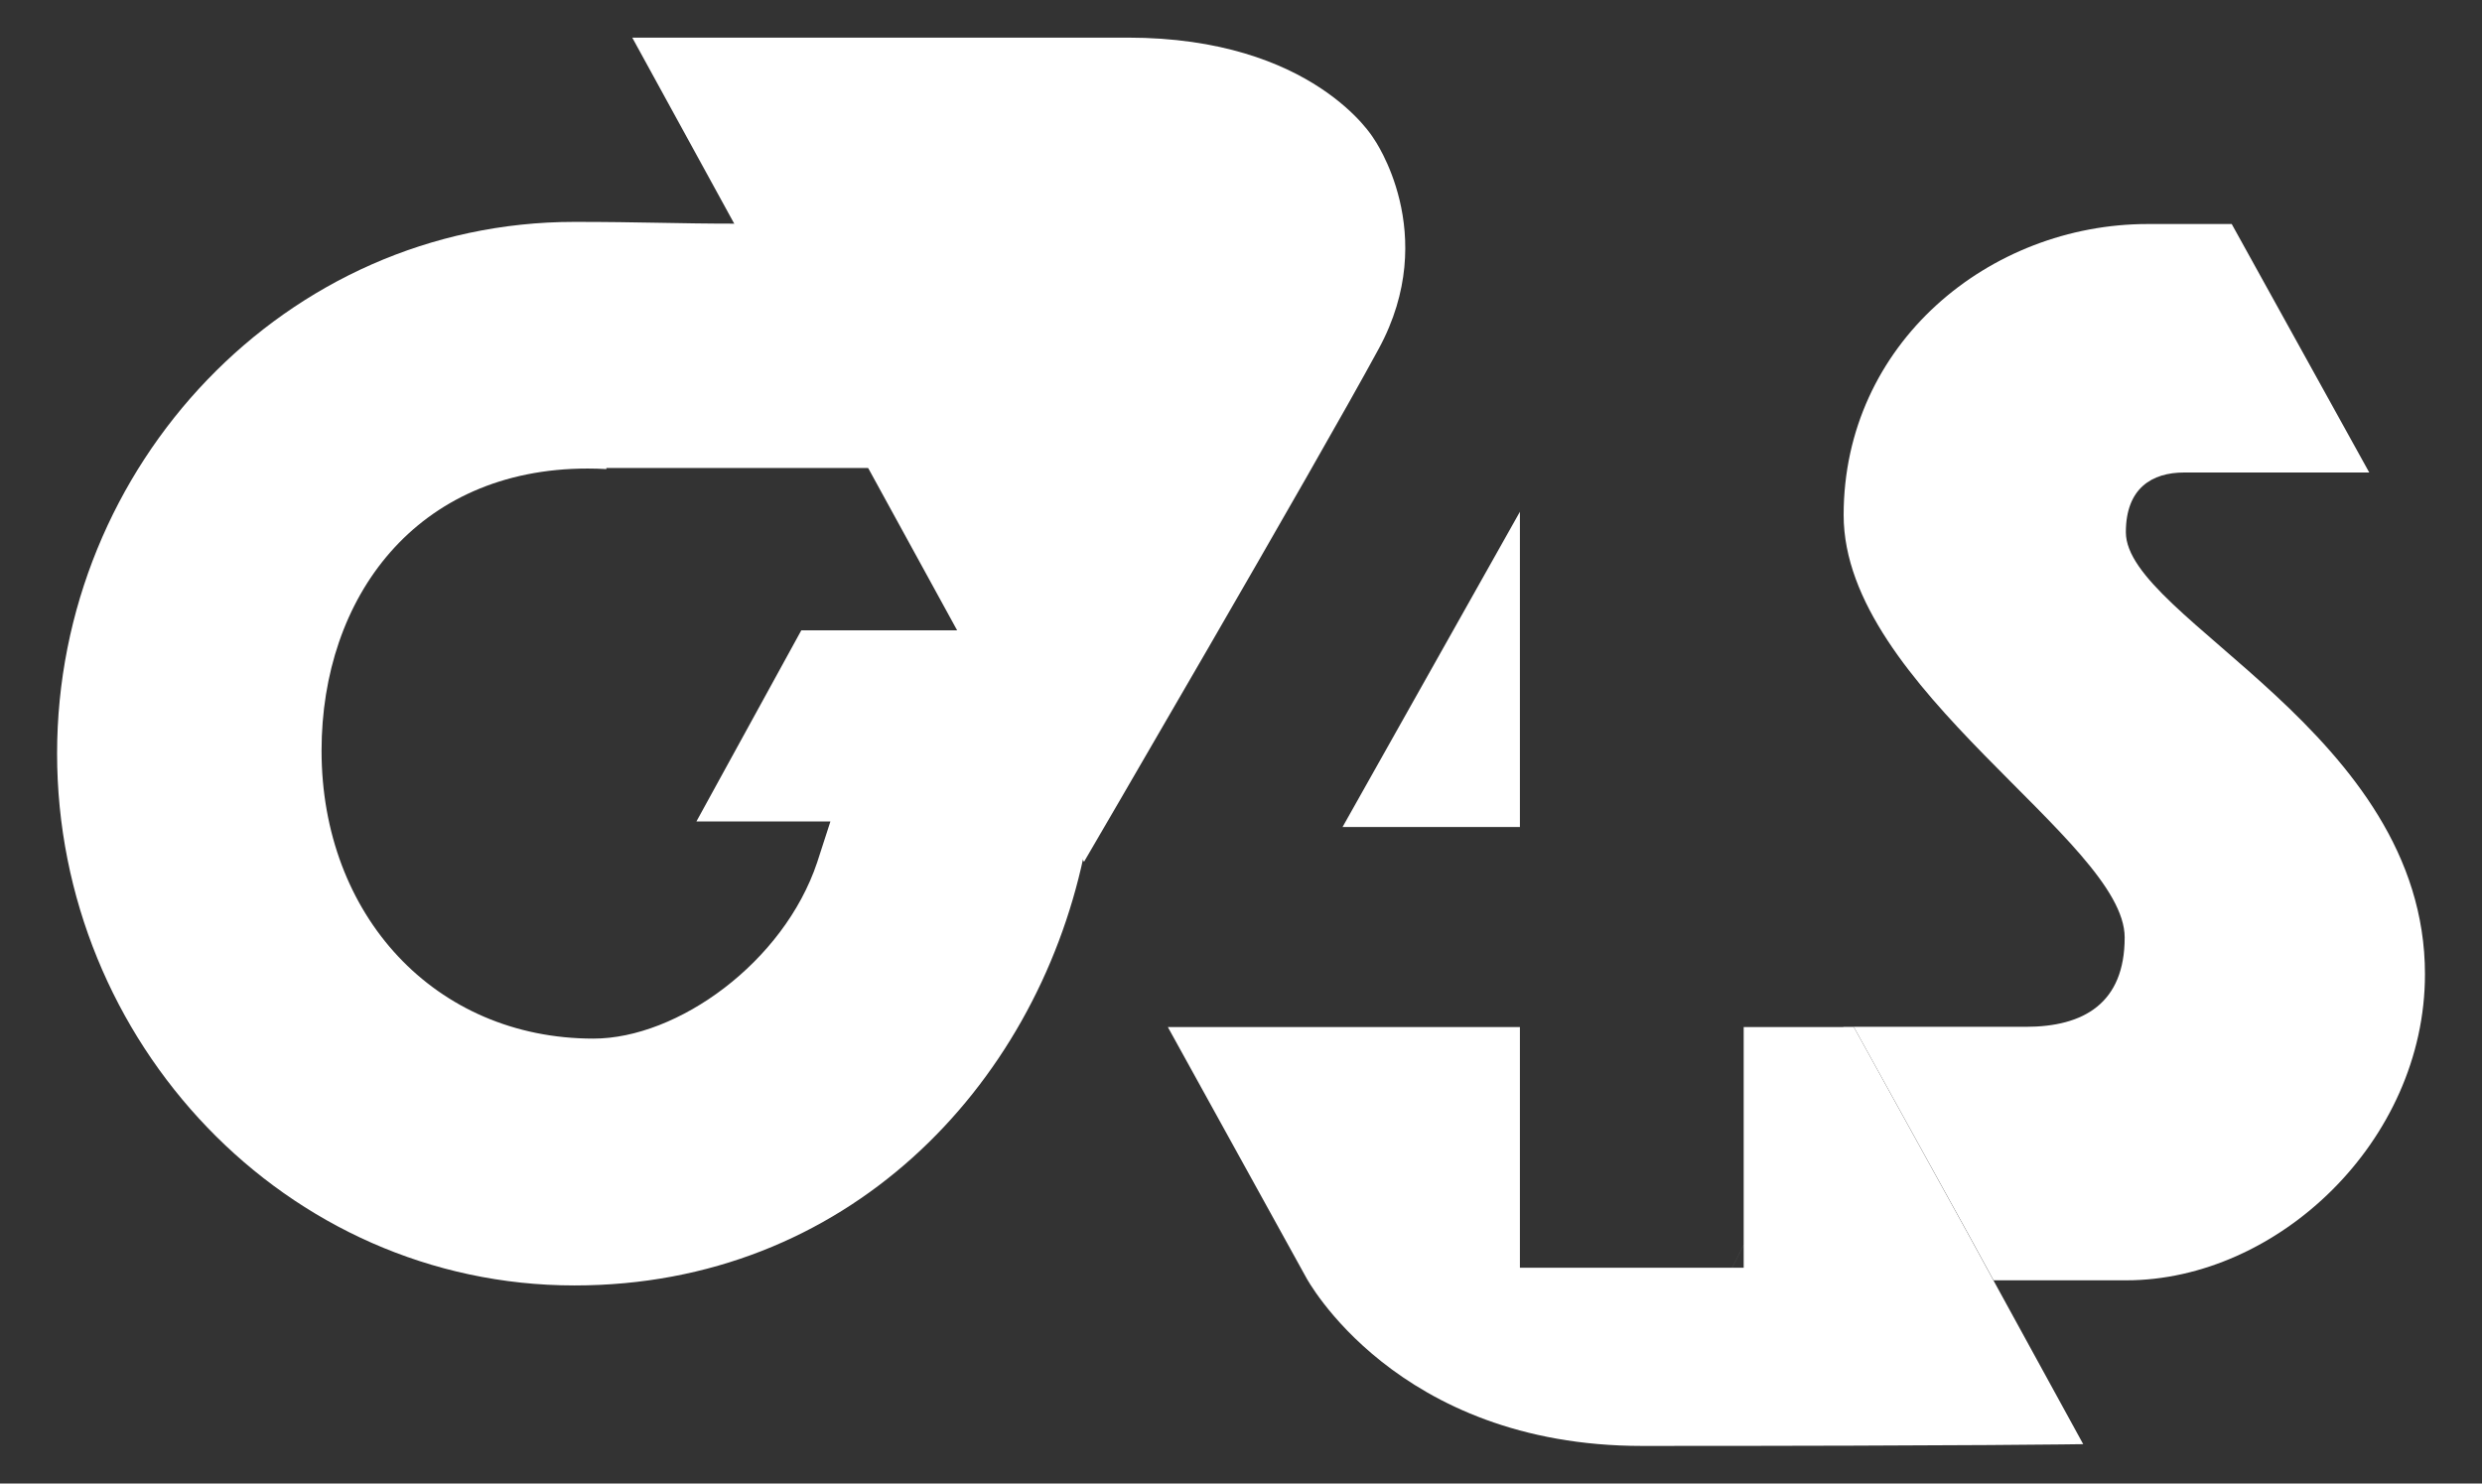
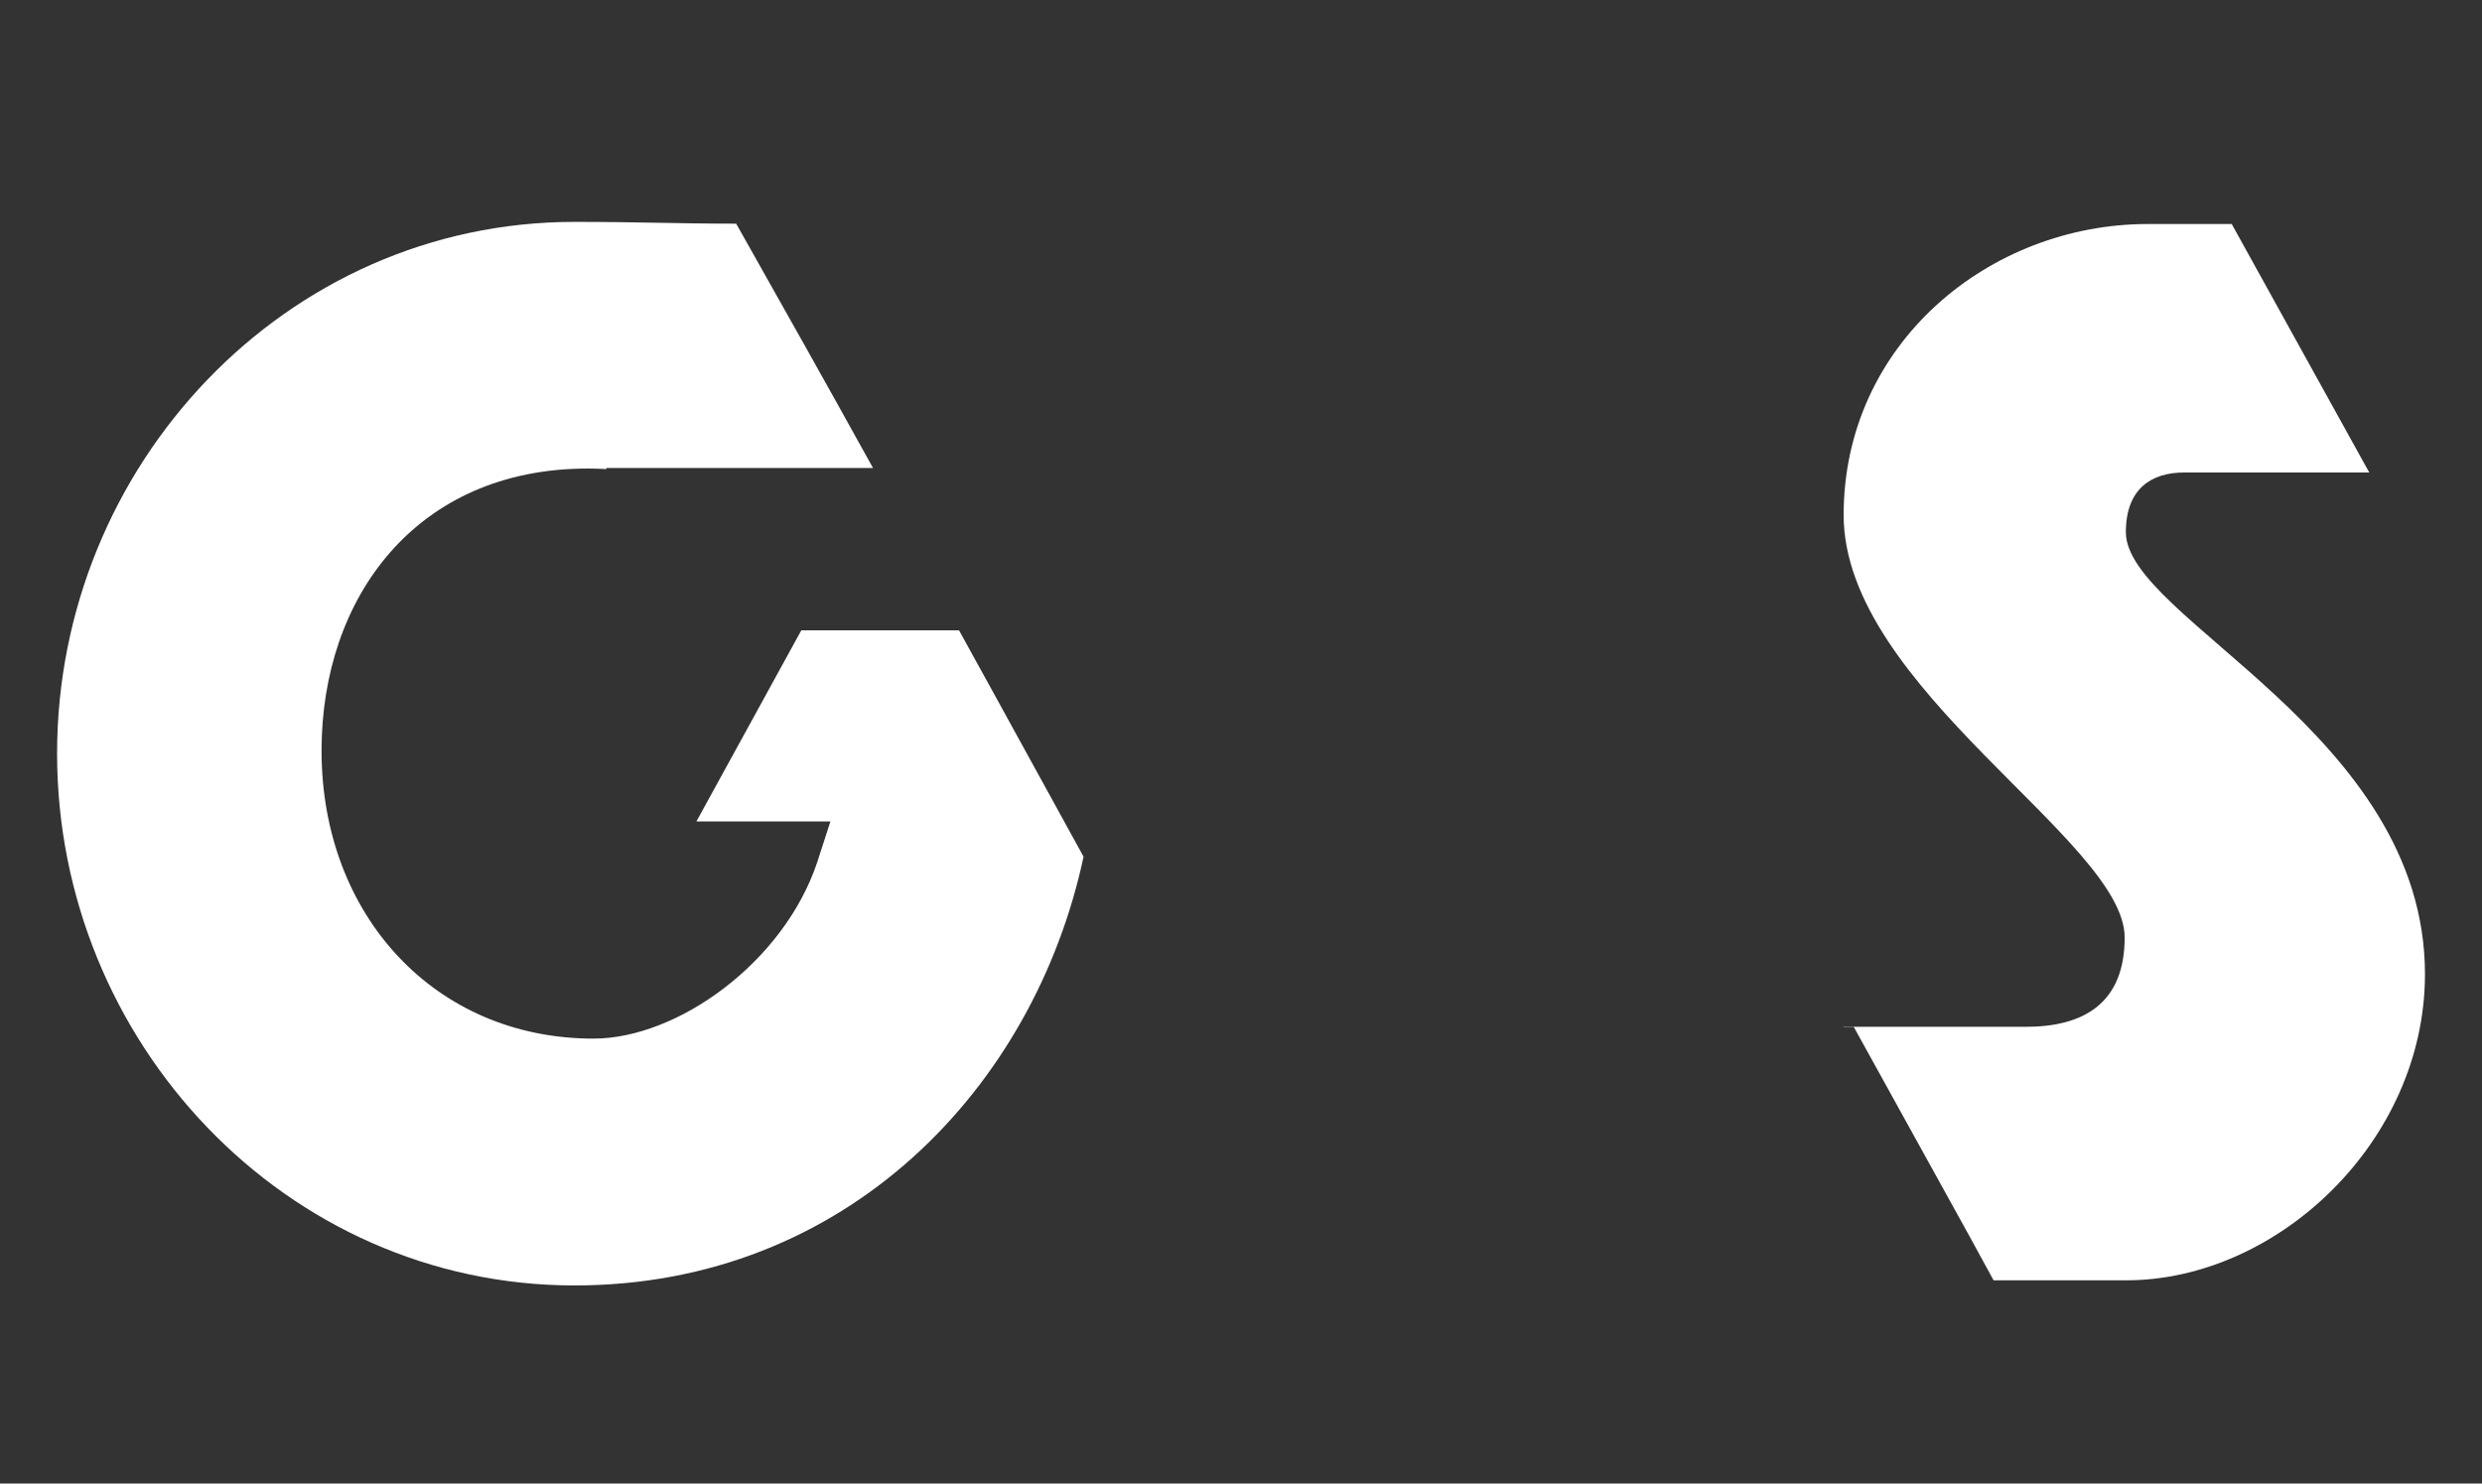
<svg xmlns="http://www.w3.org/2000/svg" width="92" height="55" viewBox="0 0 92 55" fill="none">
  <rect x="0" y="0" width="92" height="55" fill="#333333" stroke="none" />
  <path d="M35.548 23.368H29.702L25.814 30.453H30.781L30.29 31.97C29.052 35.672 25.119 38.504 21.996 38.504C16.123 38.504 11.919 33.929 11.919 27.83C11.919 22.16 15.421 17.37 21.785 17.37C22.021 17.37 22.25 17.377 22.477 17.39V17.35H32.36C30.218 13.486 29.438 12.111 27.288 8.292C25.076 8.292 23.776 8.226 21.293 8.226C10.577 8.225 2.116 17.262 2.116 27.937C2.116 38.611 10.577 47.655 21.294 47.655C31.379 47.655 38.338 40.315 40.164 31.76C37.241 26.434 35.548 23.368 35.548 23.368Z" fill="white" />
  <path d="M78.799 19.731C78.799 18.094 79.772 17.517 80.958 17.517H87.821L82.723 8.305H79.615C73.735 8.305 68.338 12.74 68.338 19.094C68.338 25.508 78.755 31.171 78.755 34.753C78.755 37.195 77.237 38.067 75.087 38.067H68.329V38.075H68.716L72.973 45.776L73.896 47.465H78.811C84.419 47.465 89.886 42.307 89.886 36.113C89.884 27.178 78.799 22.938 78.799 19.731Z" fill="white" />
-   <path d="M56.338 18.973L49.764 30.66H56.338V18.973ZM60.866 53.605C73.321 53.605 77.218 53.539 77.218 53.539L73.891 47.468L72.969 45.779L68.714 38.075M68.714 38.075H68.327H64.633V46.998H56.338V38.075H43.288L48.414 47.359C48.414 47.359 51.732 53.605 60.869 53.605M51.106 12.928C53.425 8.654 50.915 5.131 50.915 5.131C50.915 5.131 48.695 1.395 41.805 1.395C34.906 1.395 23.436 1.395 23.436 1.395L40.181 31.95C40.181 31.95 48.791 17.201 51.106 12.928Z" fill="white" />
</svg>